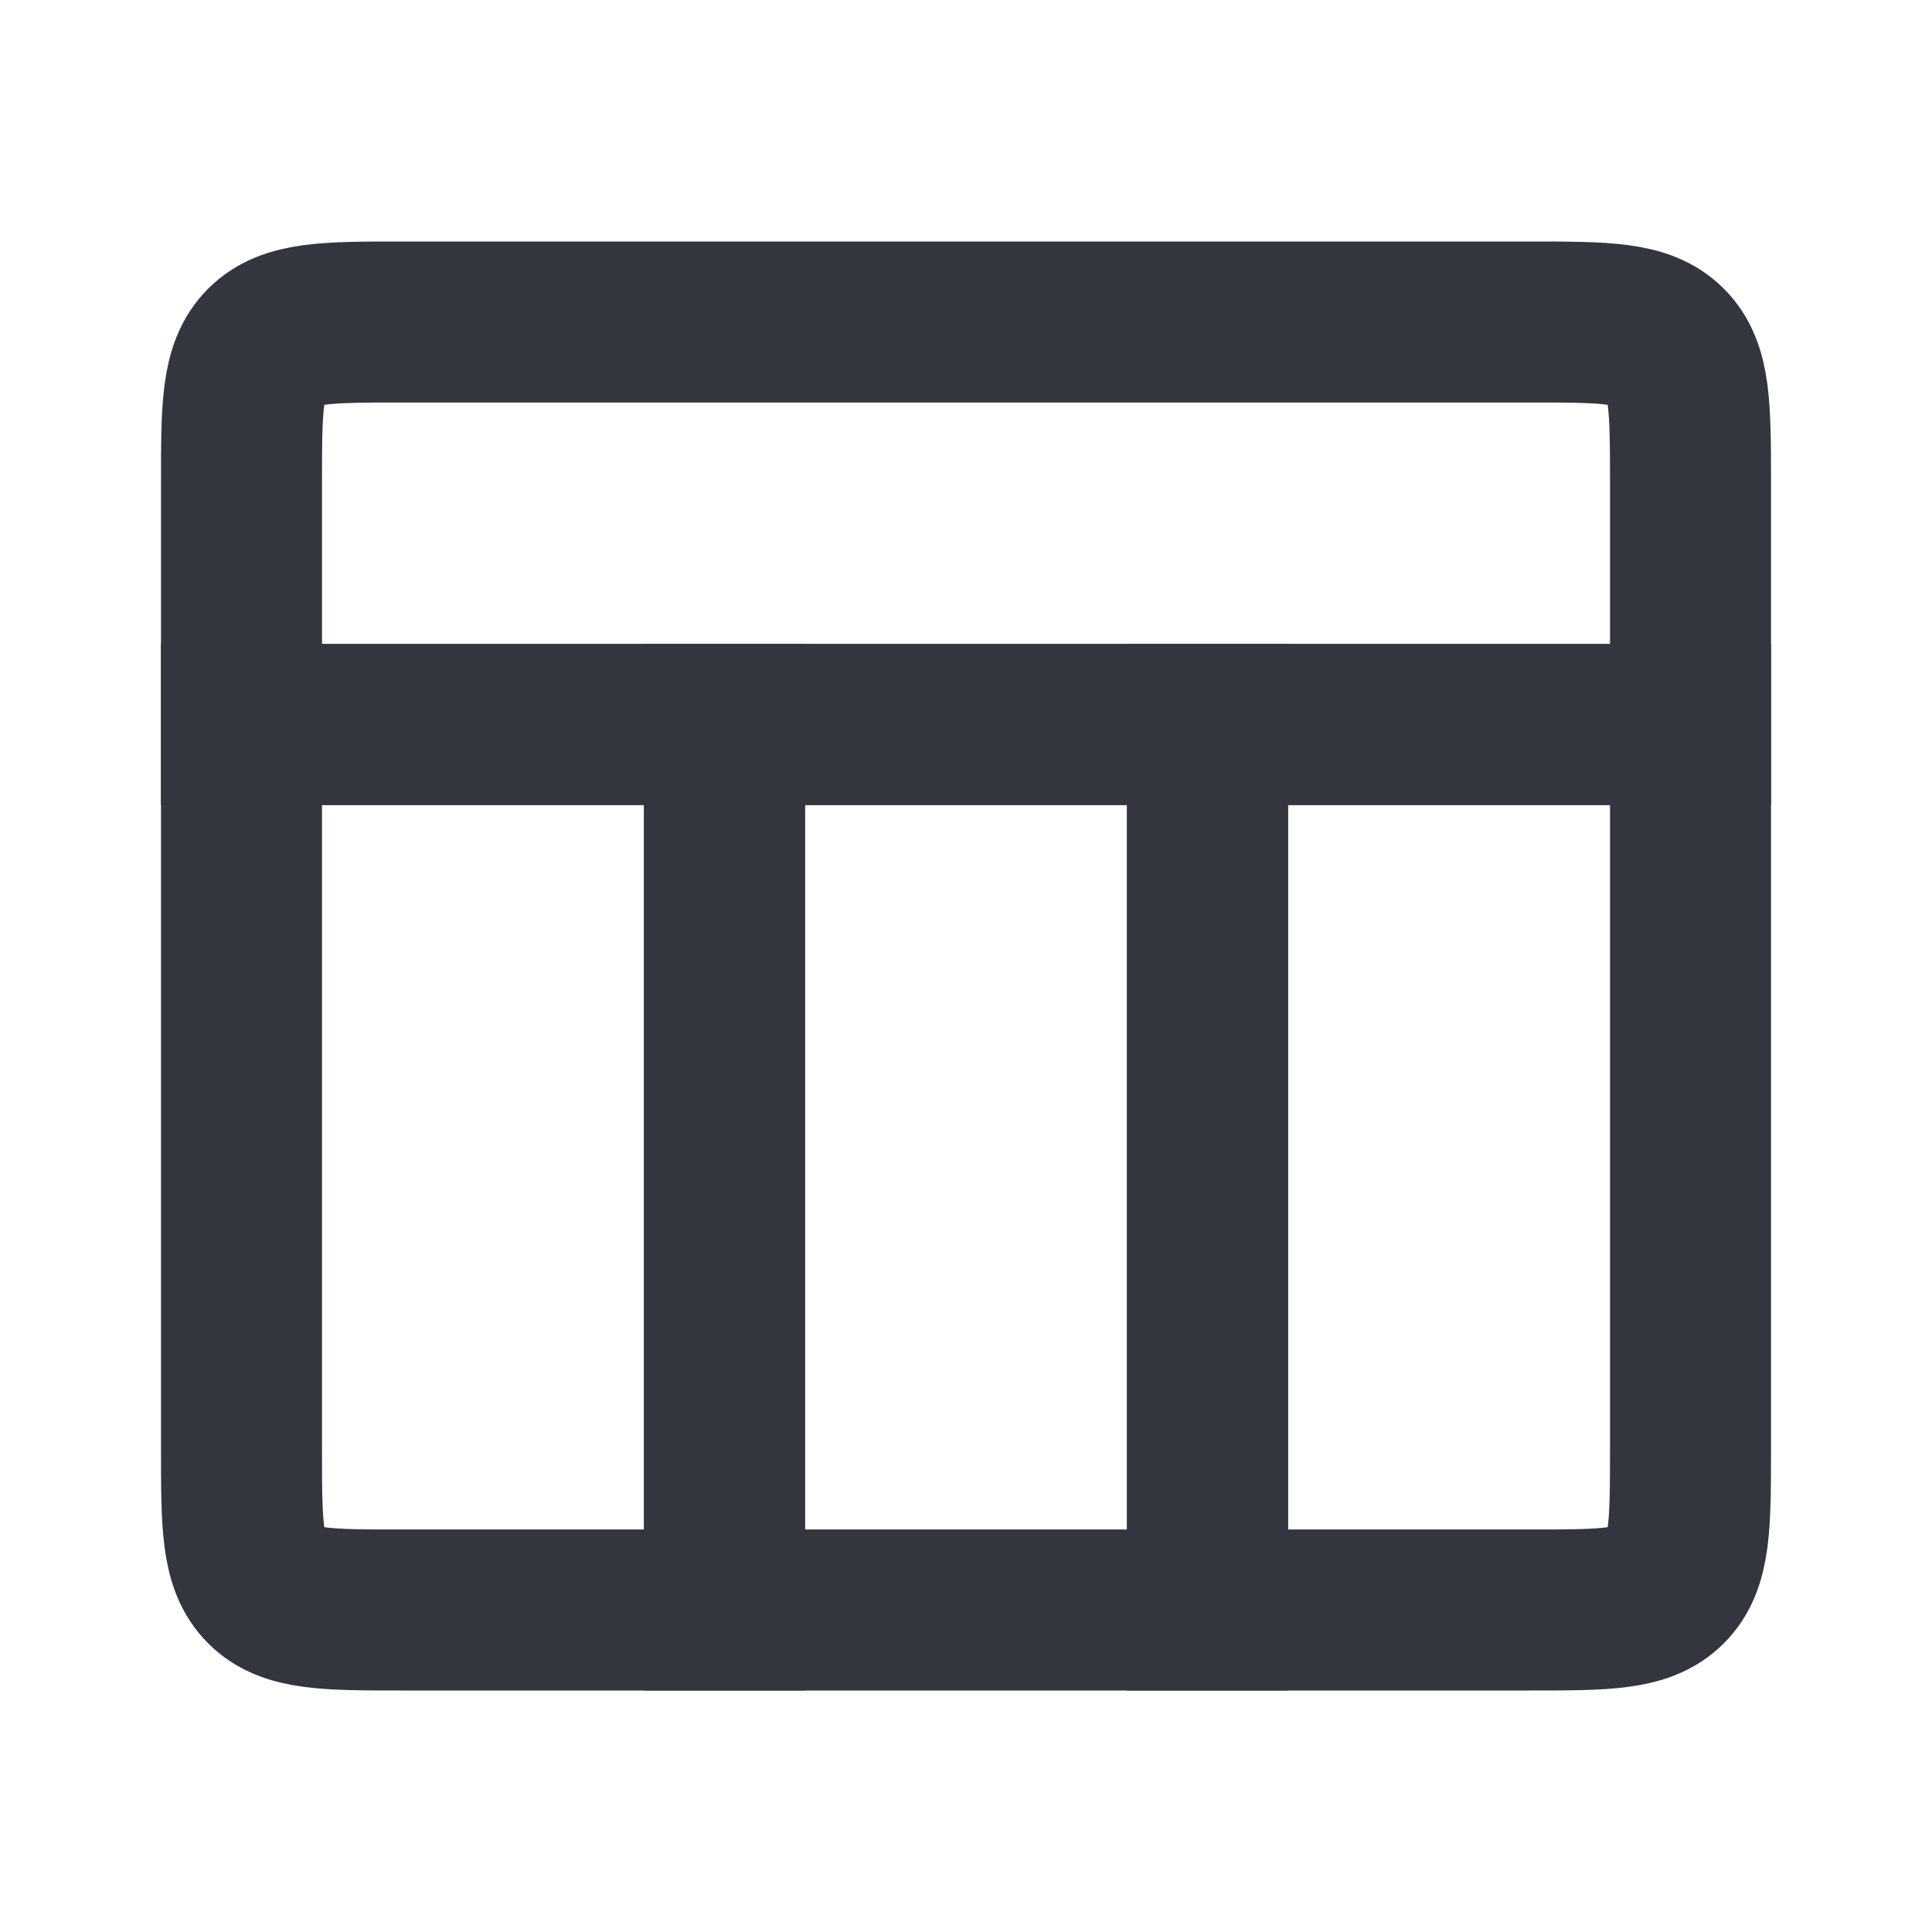
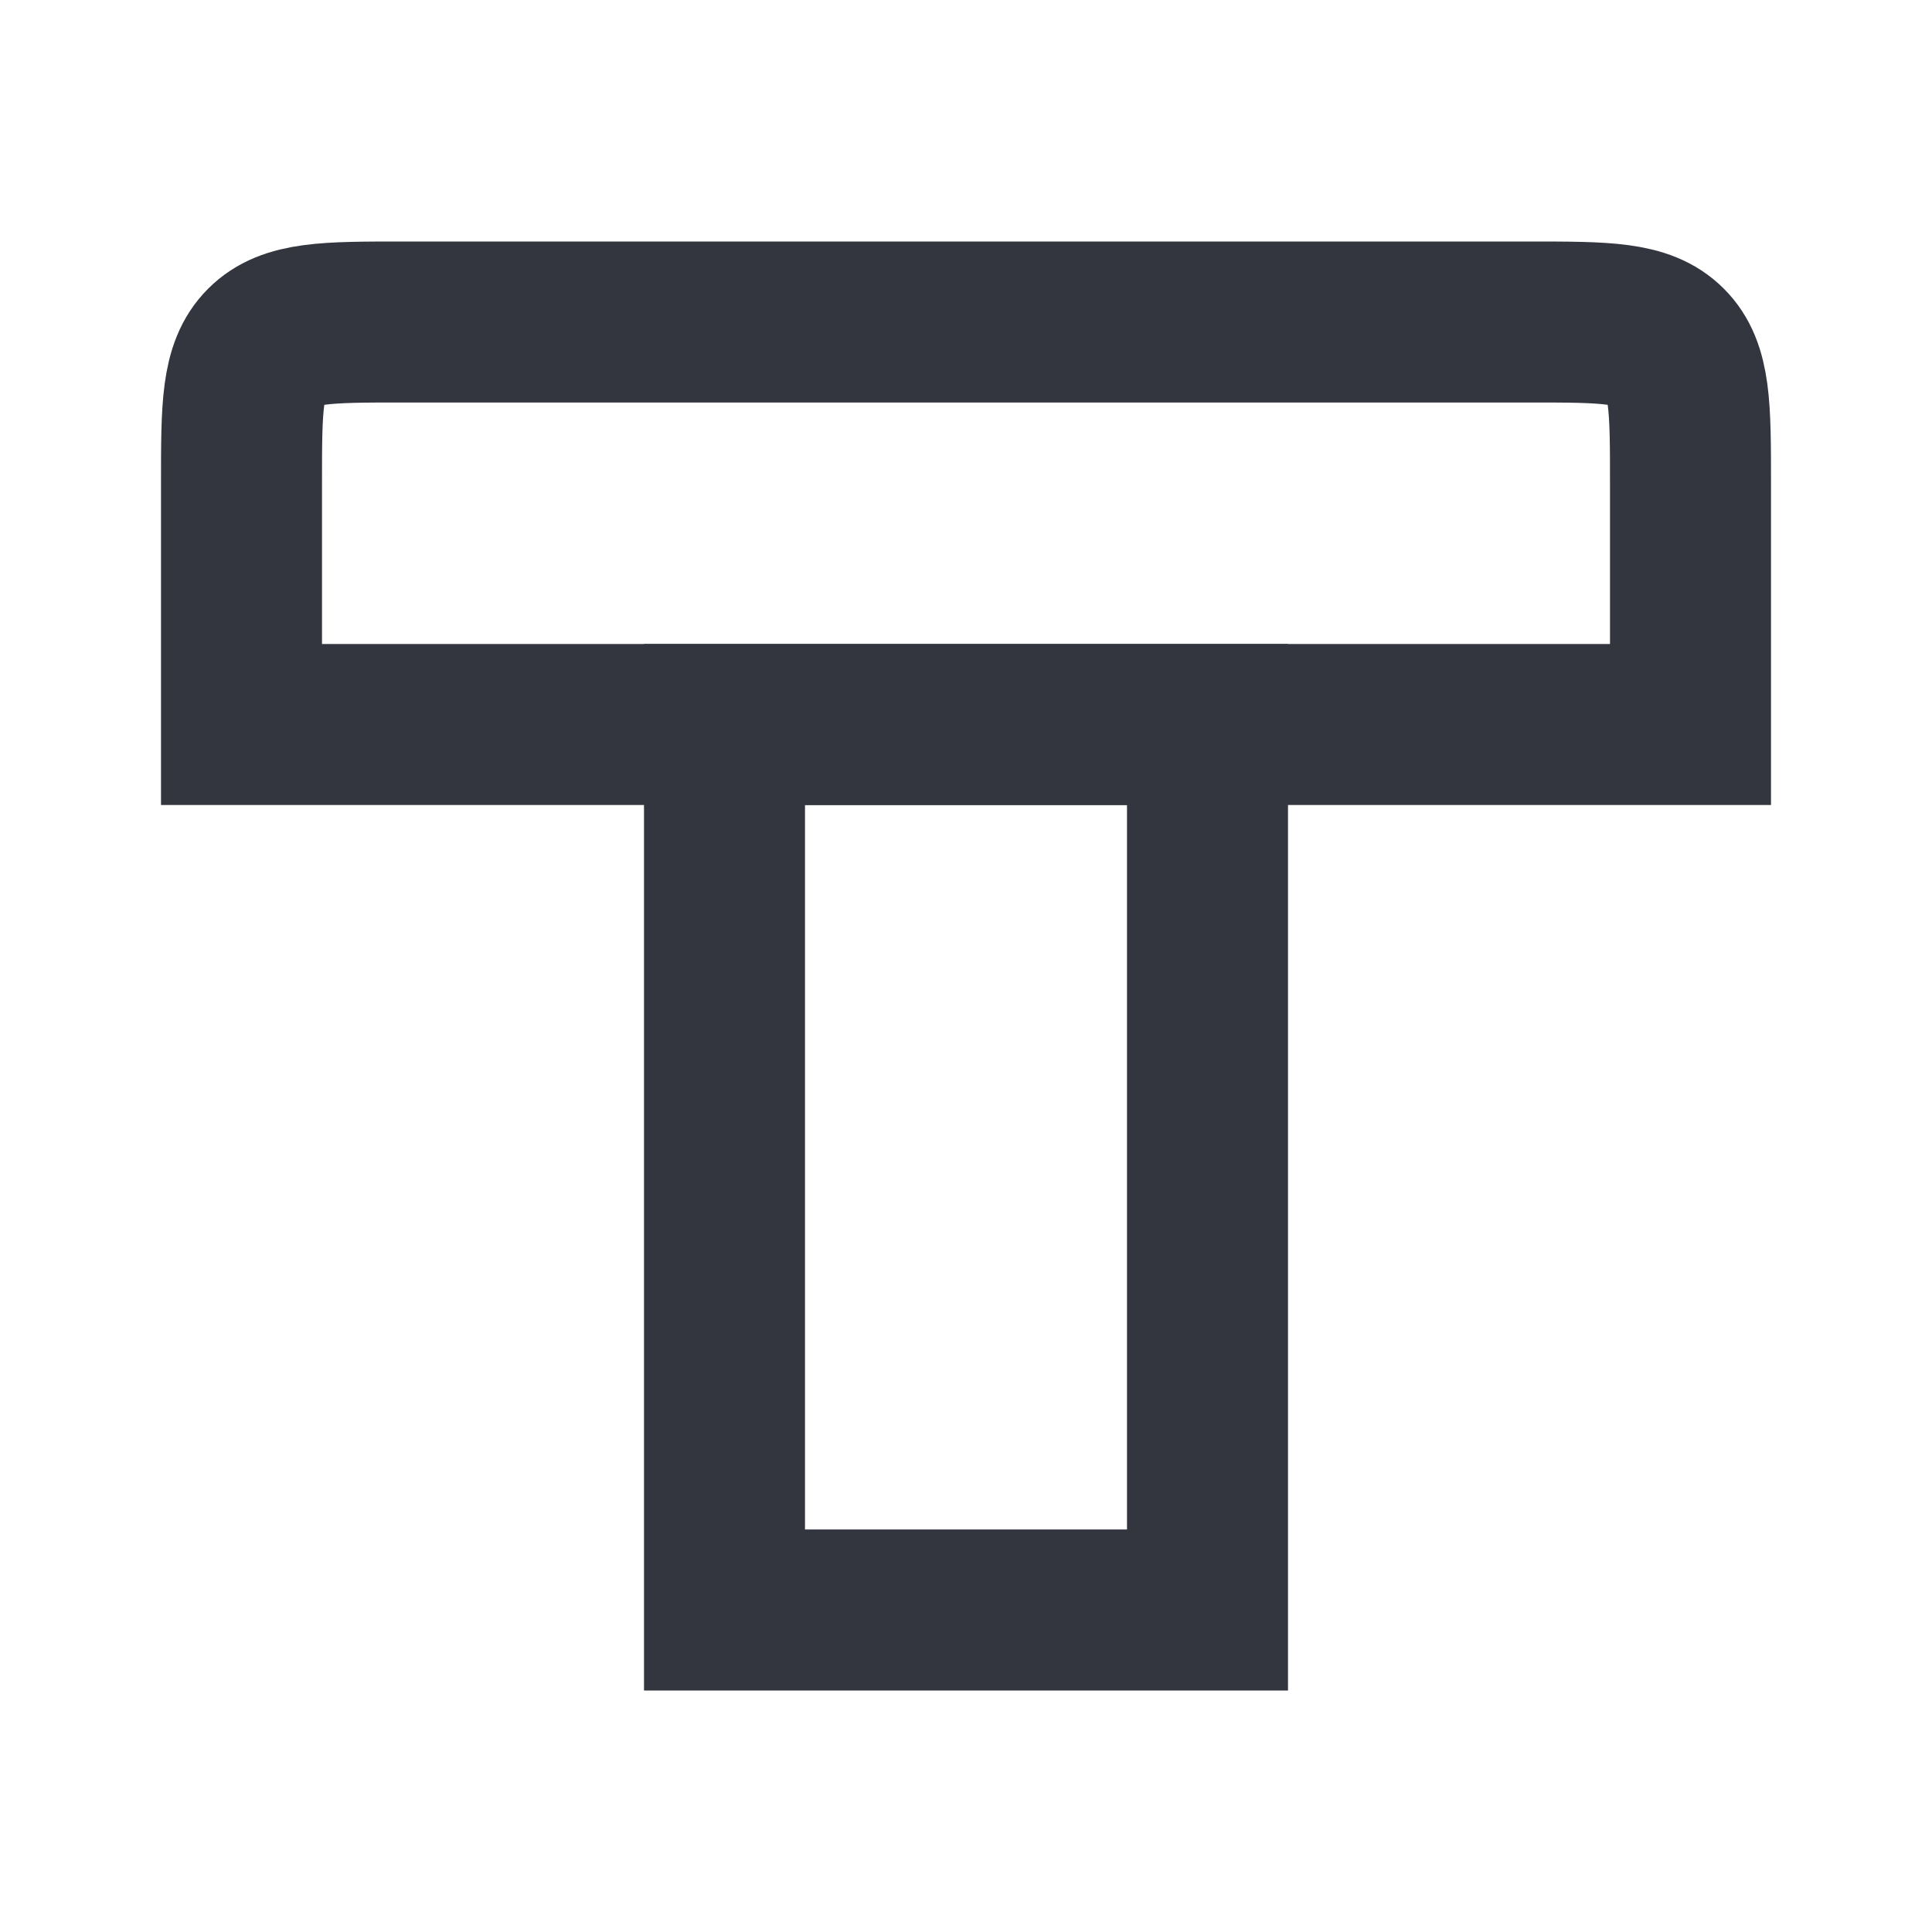
<svg xmlns="http://www.w3.org/2000/svg" width="24" height="24" viewBox="0 0 24 24" fill="none">
-   <path d="M15 9H21V18C21 18.943 21 19.414 20.707 19.707C20.414 20 19.943 20 19 20H15V9Z" stroke="#33363F" stroke-width="2" stroke-linecap="round" />
-   <path d="M3 9H9V20H5C4.057 20 3.586 20 3.293 19.707C3 19.414 3 18.943 3 18V9Z" stroke="#33363F" stroke-width="2" stroke-linecap="round" />
  <rect x="9" y="9" width="6" height="11" stroke="#33363F" stroke-width="2" stroke-linecap="round" />
  <path d="M3 6C3 5.057 3 4.586 3.293 4.293C3.586 4 4.057 4 5 4H19C19.943 4 20.414 4 20.707 4.293C21 4.586 21 5.057 21 6V9H3V6Z" stroke="#33363F" stroke-width="2" stroke-linecap="round" />
</svg>